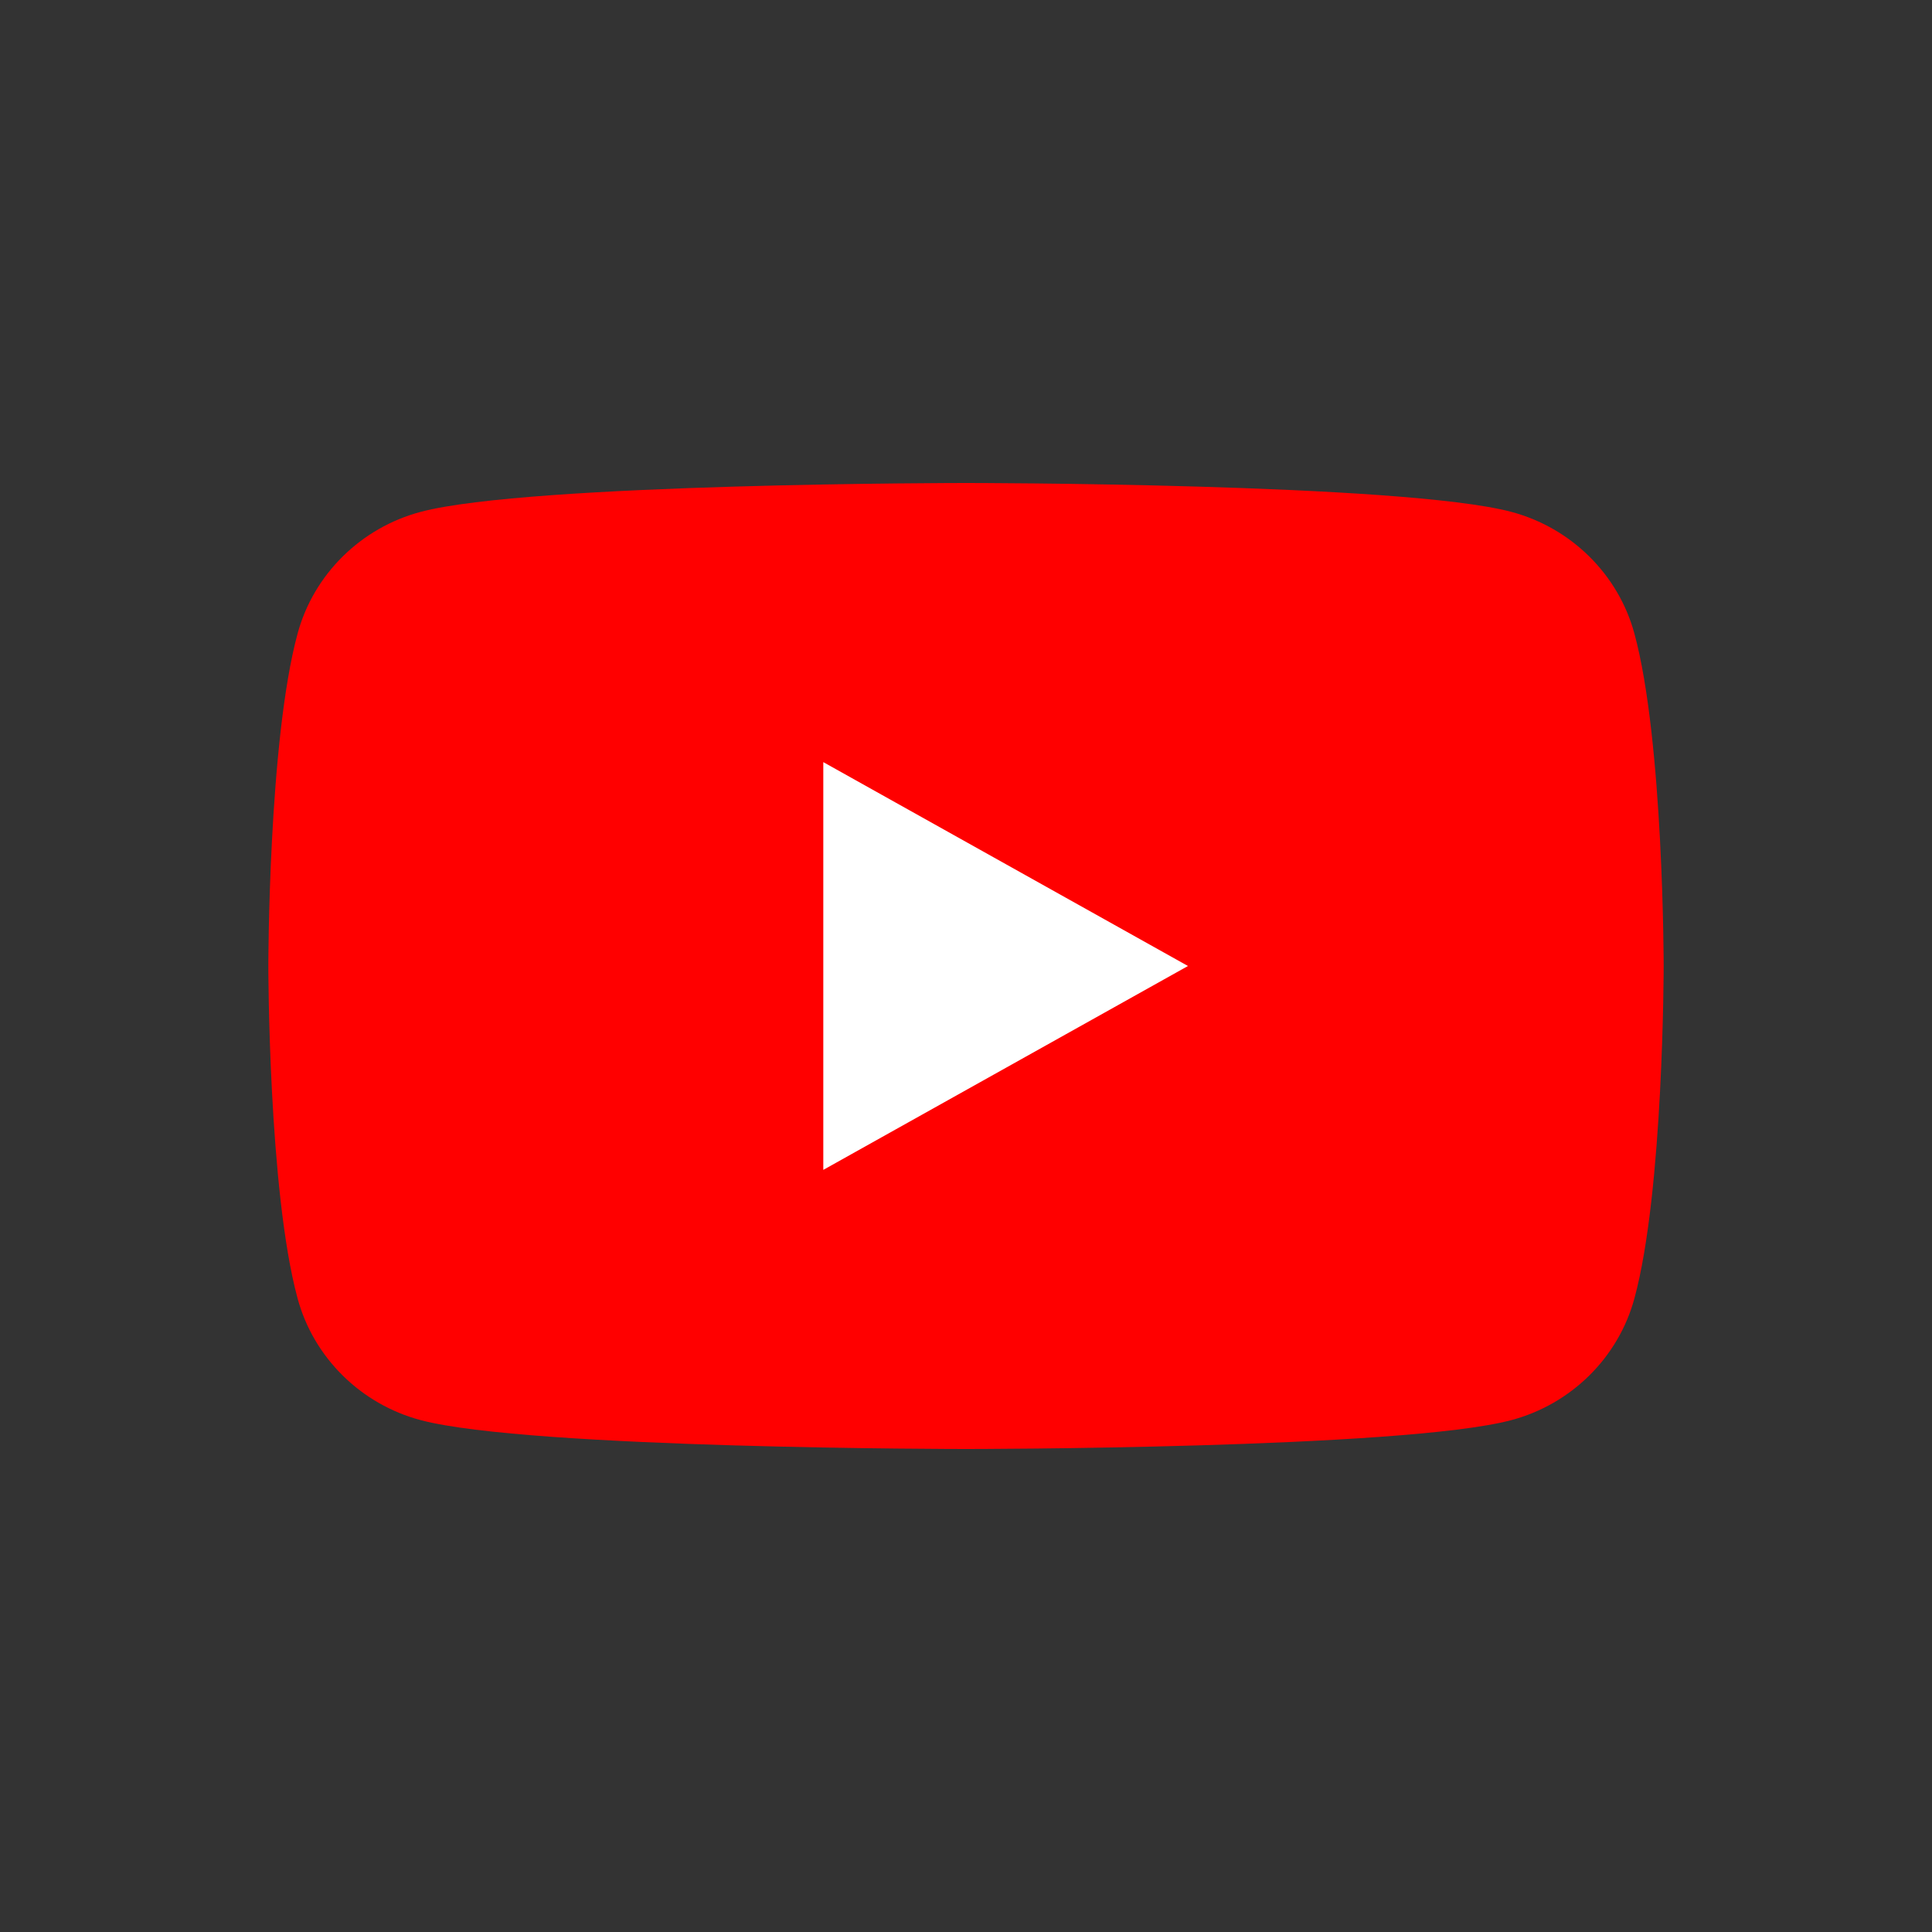
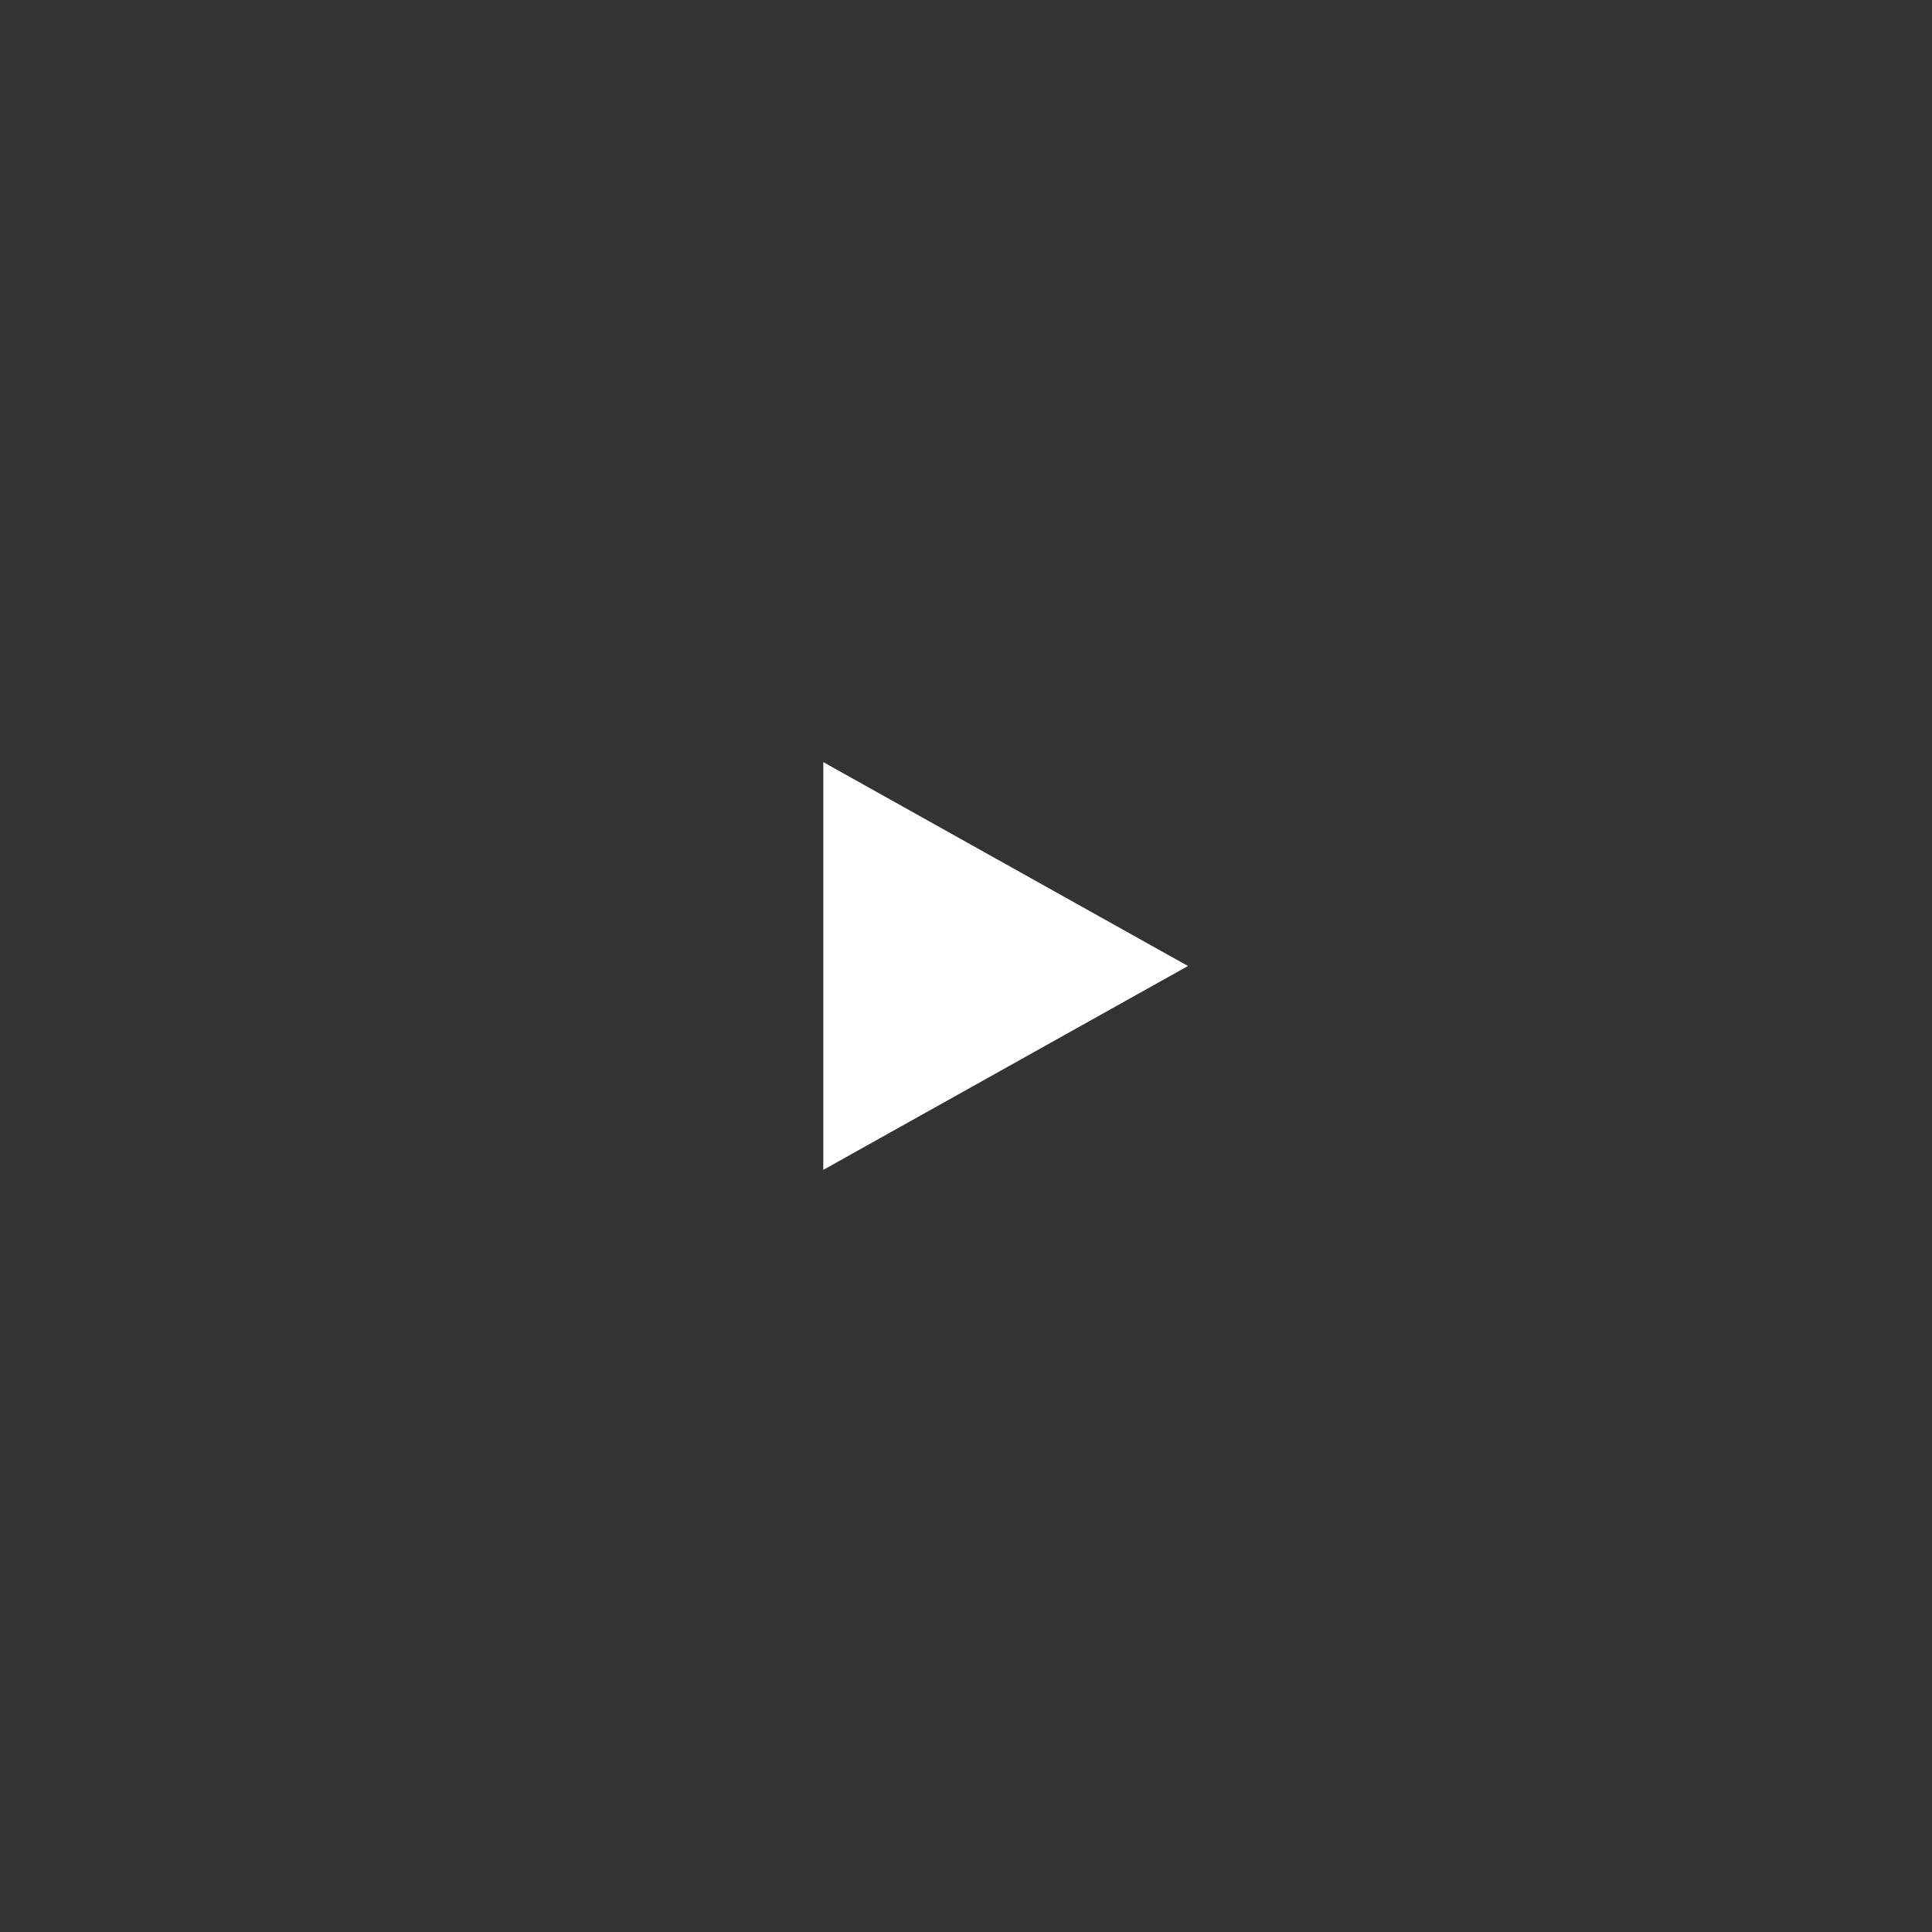
<svg xmlns="http://www.w3.org/2000/svg" width="36" height="36" viewBox="0 0 36 36" fill="none">
  <rect x="0" y="0" width="36" height="36" fill="#333333" stroke="none" />
  <g id="Group 76">
    <g id="Group 235">
-       <path id="Vector" d="M30.456 11.81C30.158 10.704 29.276 9.833 28.158 9.537C26.131 9 18 9 18 9C18 9 9.869 9 7.842 9.537C6.724 9.833 5.842 10.704 5.544 11.81C5 13.816 5 18 5 18C5 18 5 22.183 5.544 24.19C5.842 25.296 6.724 26.167 7.842 26.463C9.871 27 18 27 18 27C18 27 26.131 27 28.158 26.463C29.276 26.167 30.158 25.296 30.456 24.19C31 22.185 31 18 31 18C31 18 31 13.816 30.456 11.81Z" fill="#FF0000" />
      <path id="Vector_2" d="M15.341 21.799L22.136 18L15.341 14.201V21.799Z" fill="white" />
    </g>
  </g>
</svg>